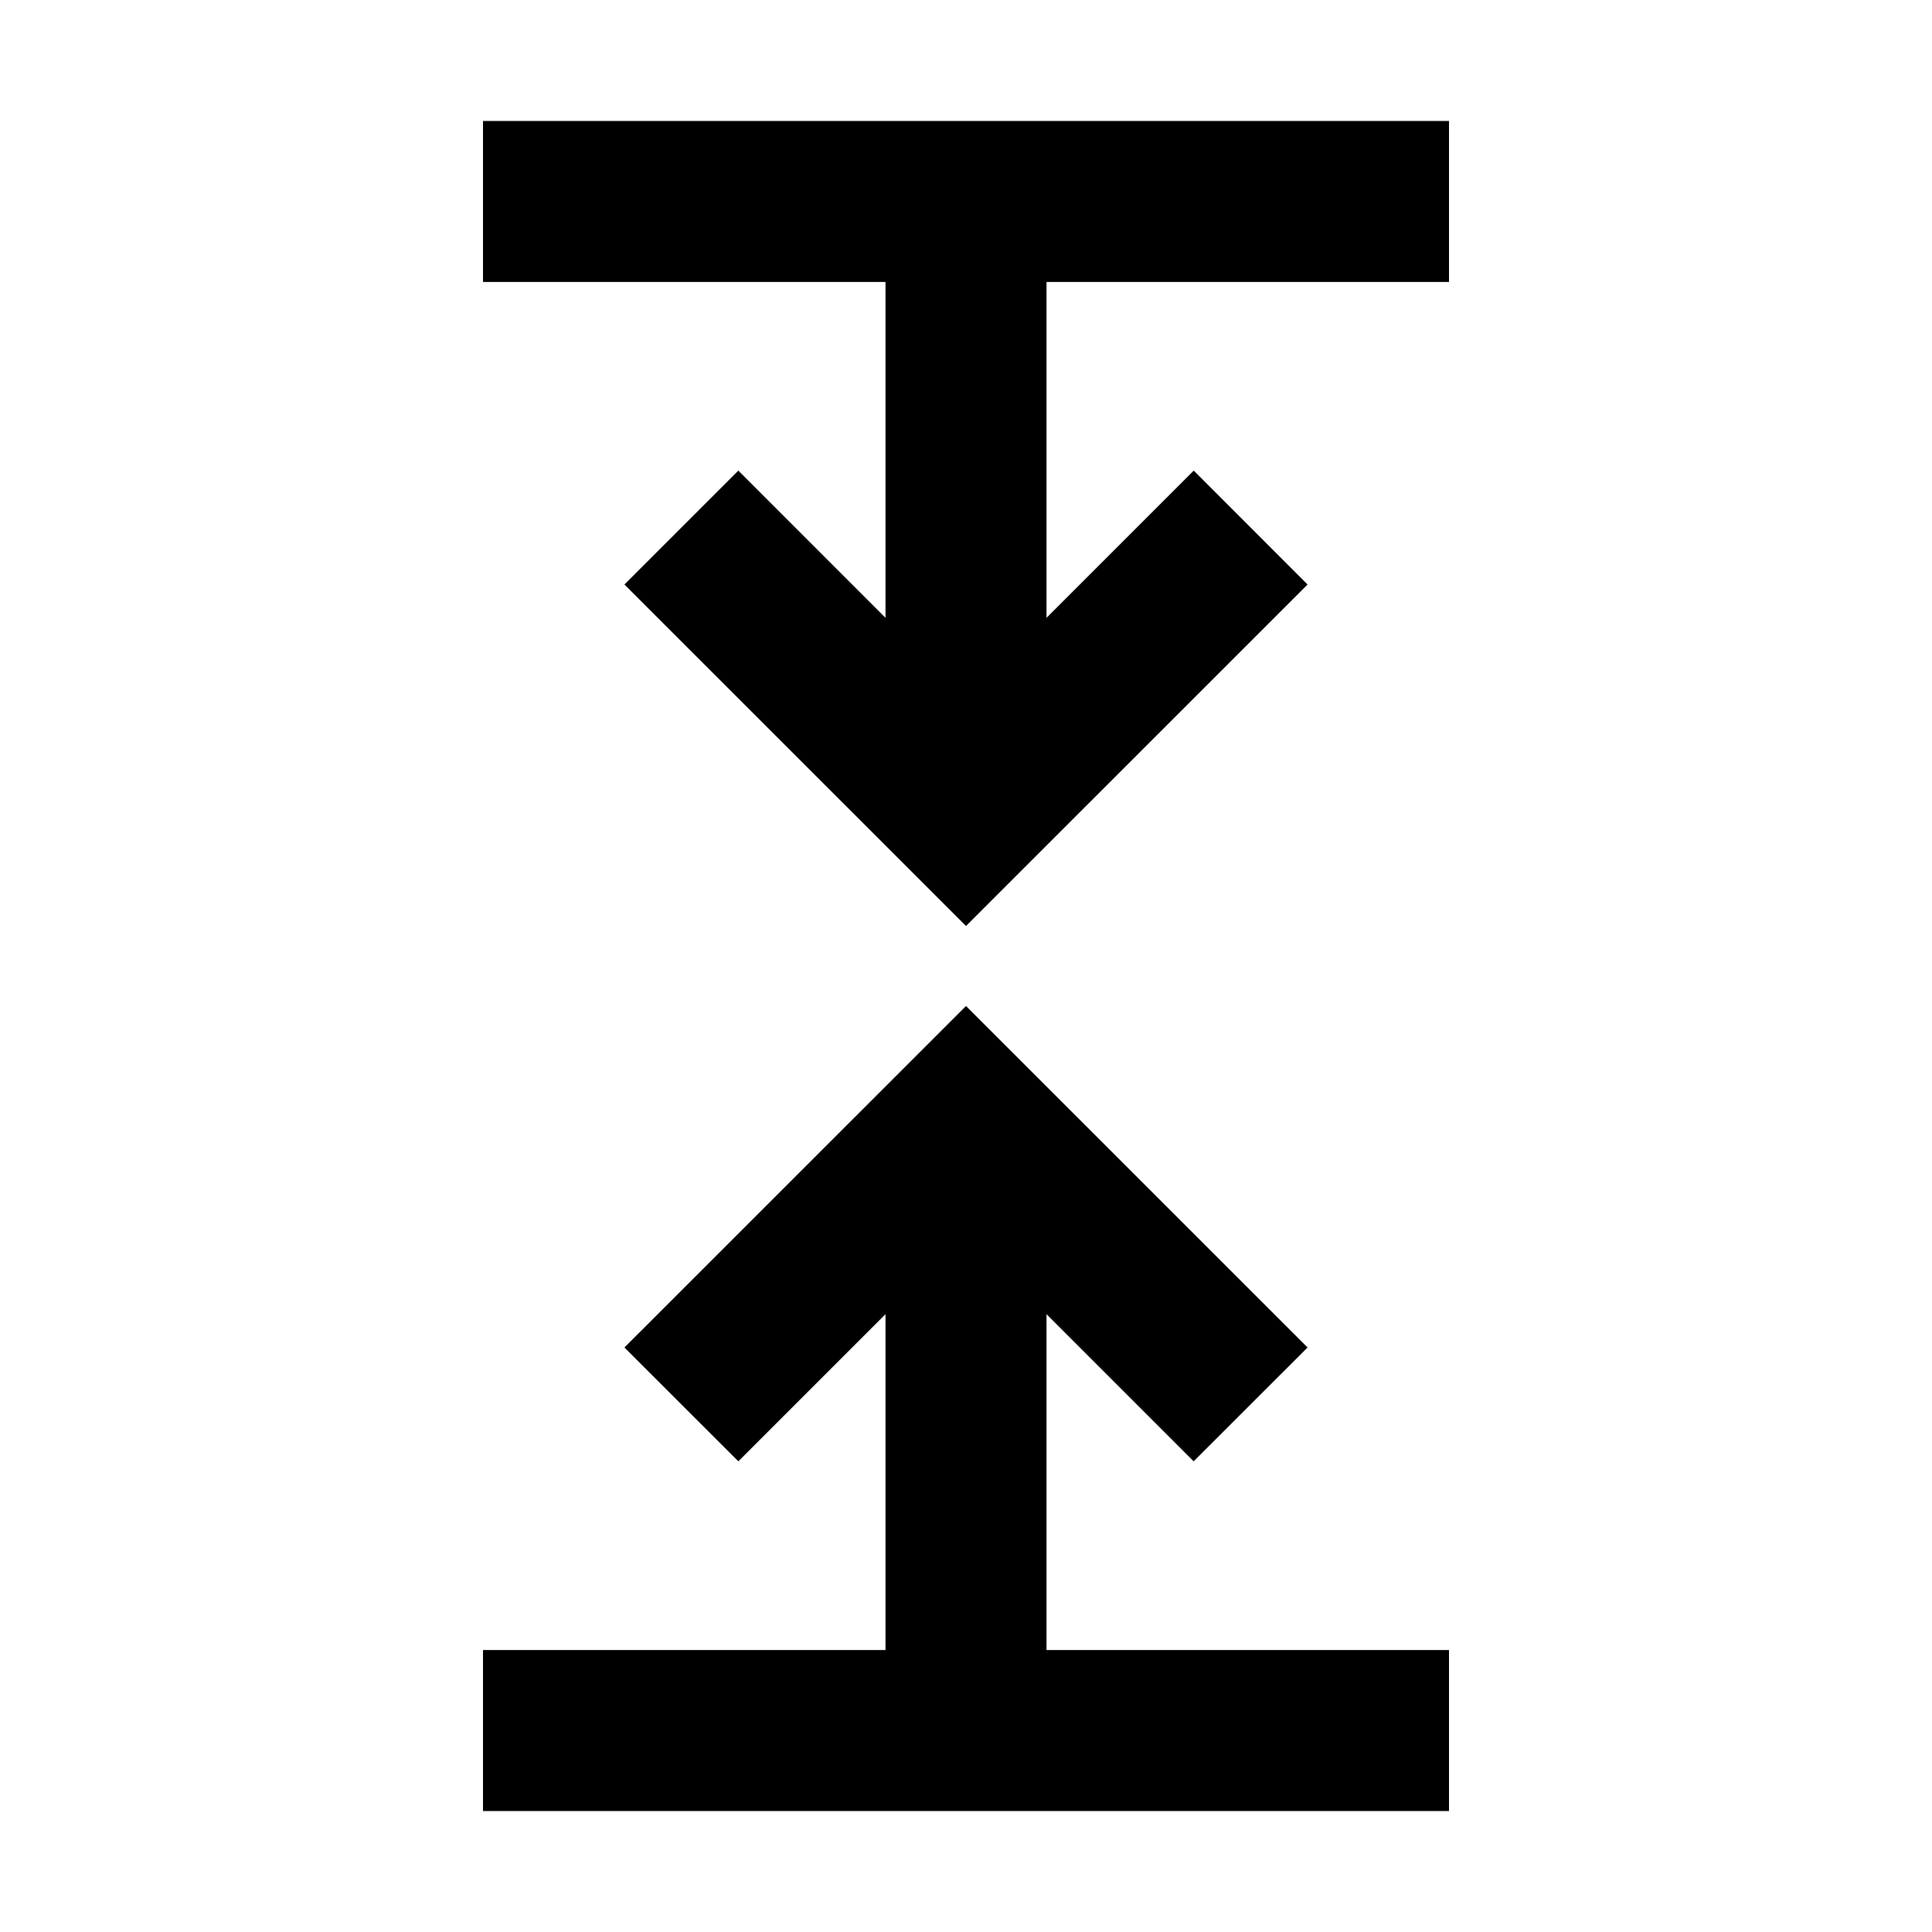
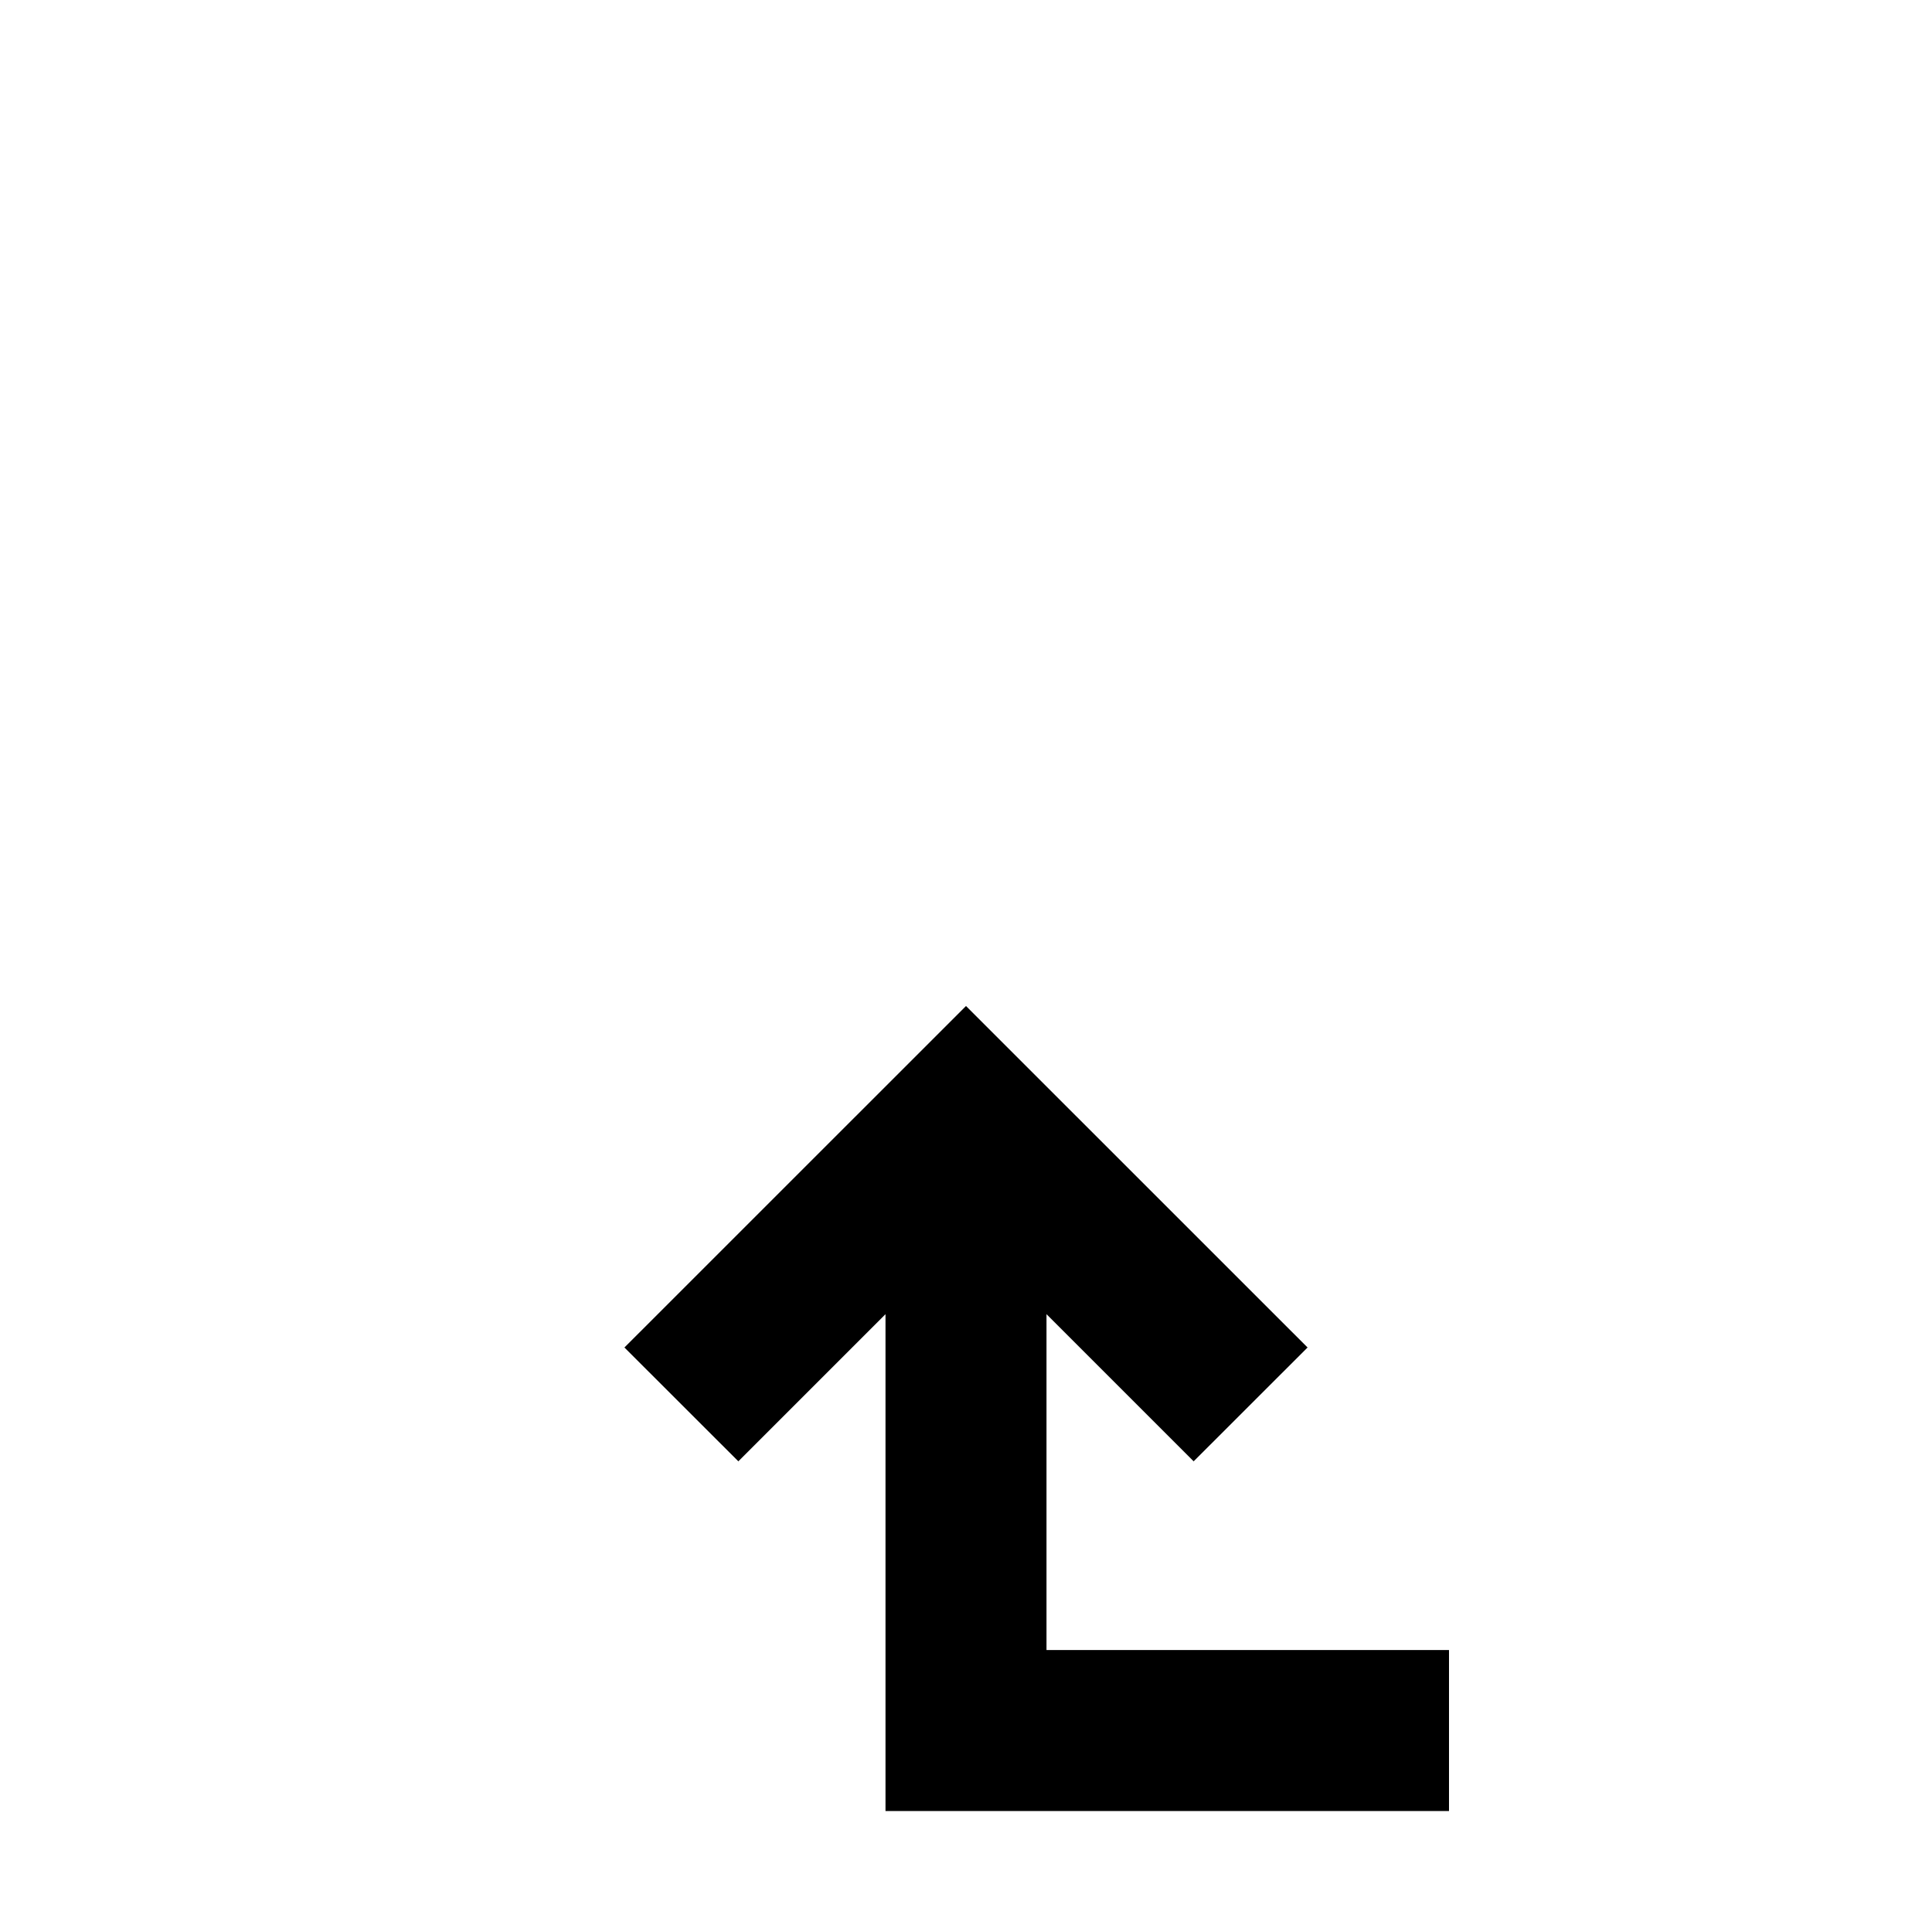
<svg xmlns="http://www.w3.org/2000/svg" width="800px" height="800px" viewBox="0 0 24 24" fill="none">
-   <path d="M18 1.503V3.503L13 3.503V7.675L14.829 5.846L16.243 7.261L12 11.503L7.757 7.261L9.172 5.846L11 7.675V3.503L6 3.503V1.503L18 1.503Z" fill="#000000" />
-   <path d="M18 20.497V22.497H6V20.497H11V16.325L9.172 18.153L7.757 16.739L12 12.497L16.243 16.739L14.828 18.153L13 16.325V20.497H18Z" fill="#000000" />
+   <path d="M18 20.497V22.497H6H11V16.325L9.172 18.153L7.757 16.739L12 12.497L16.243 16.739L14.828 18.153L13 16.325V20.497H18Z" fill="#000000" />
</svg>